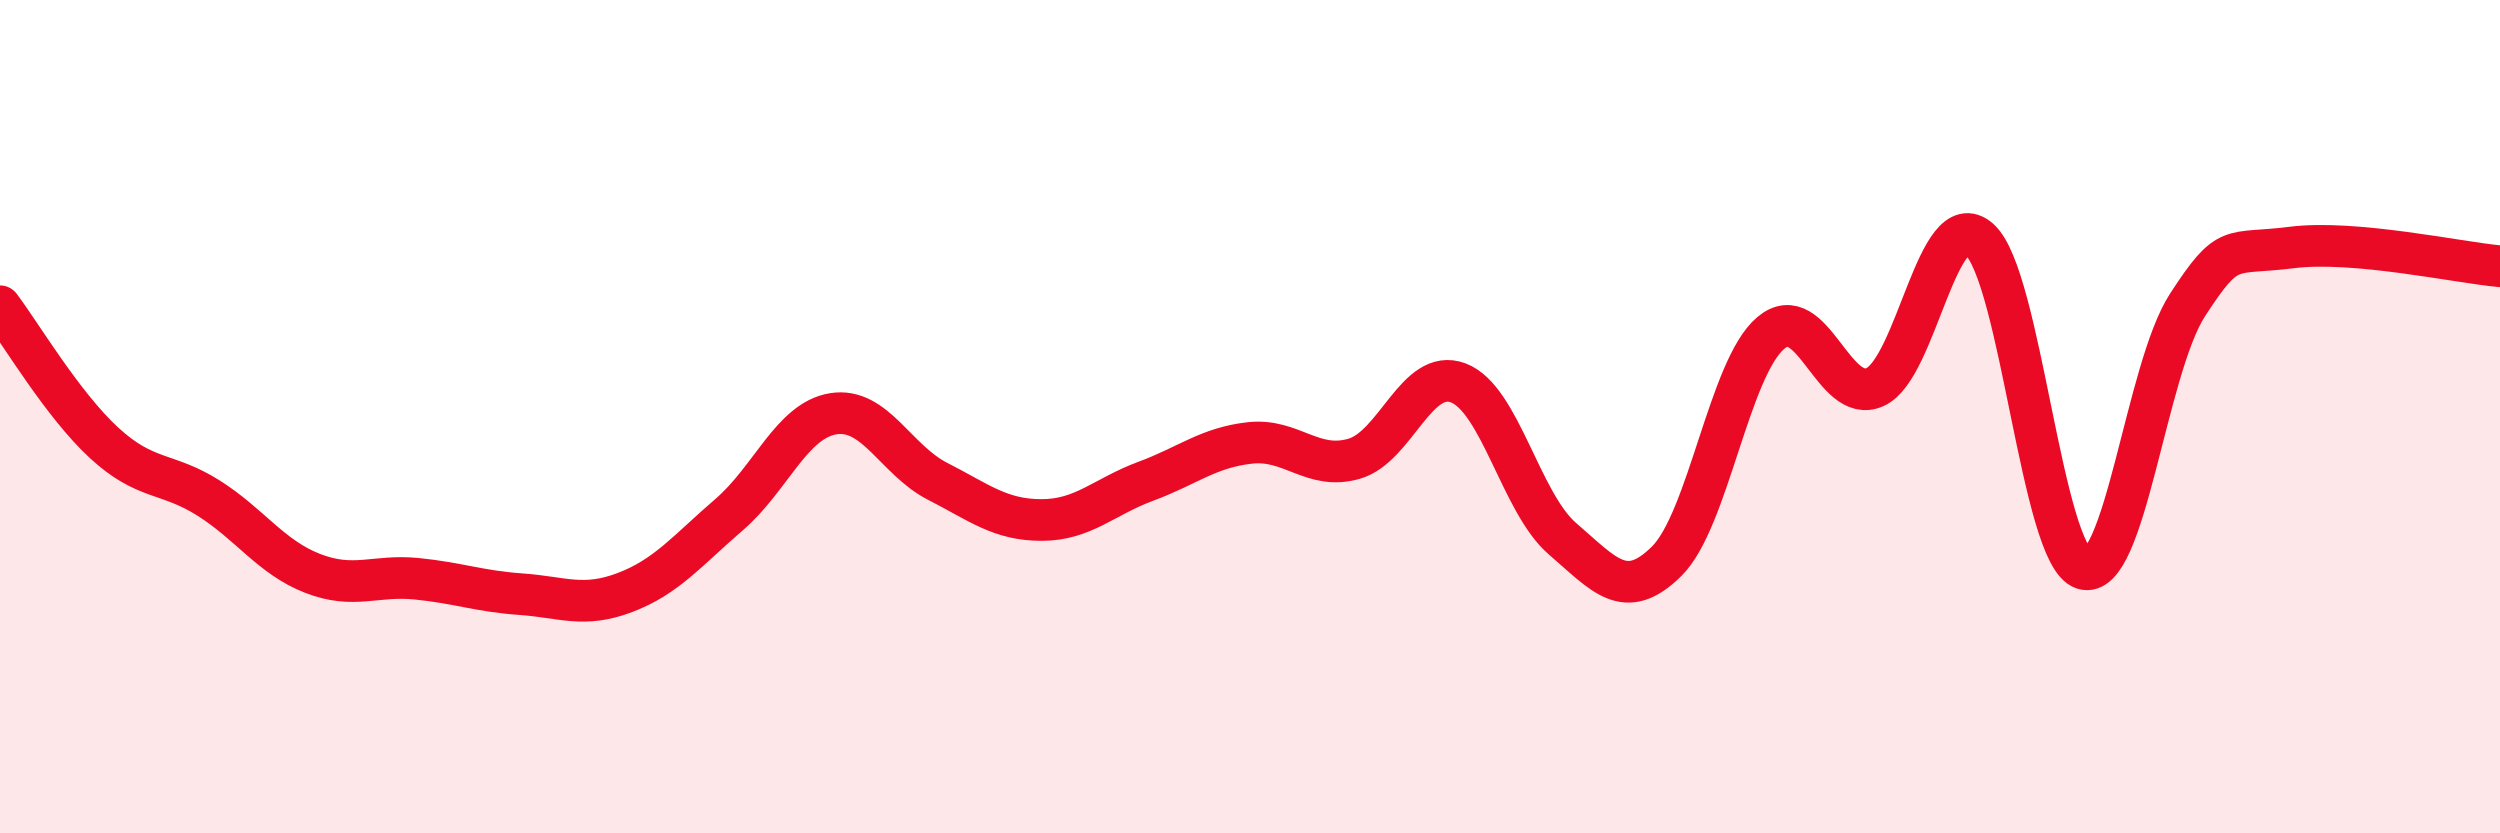
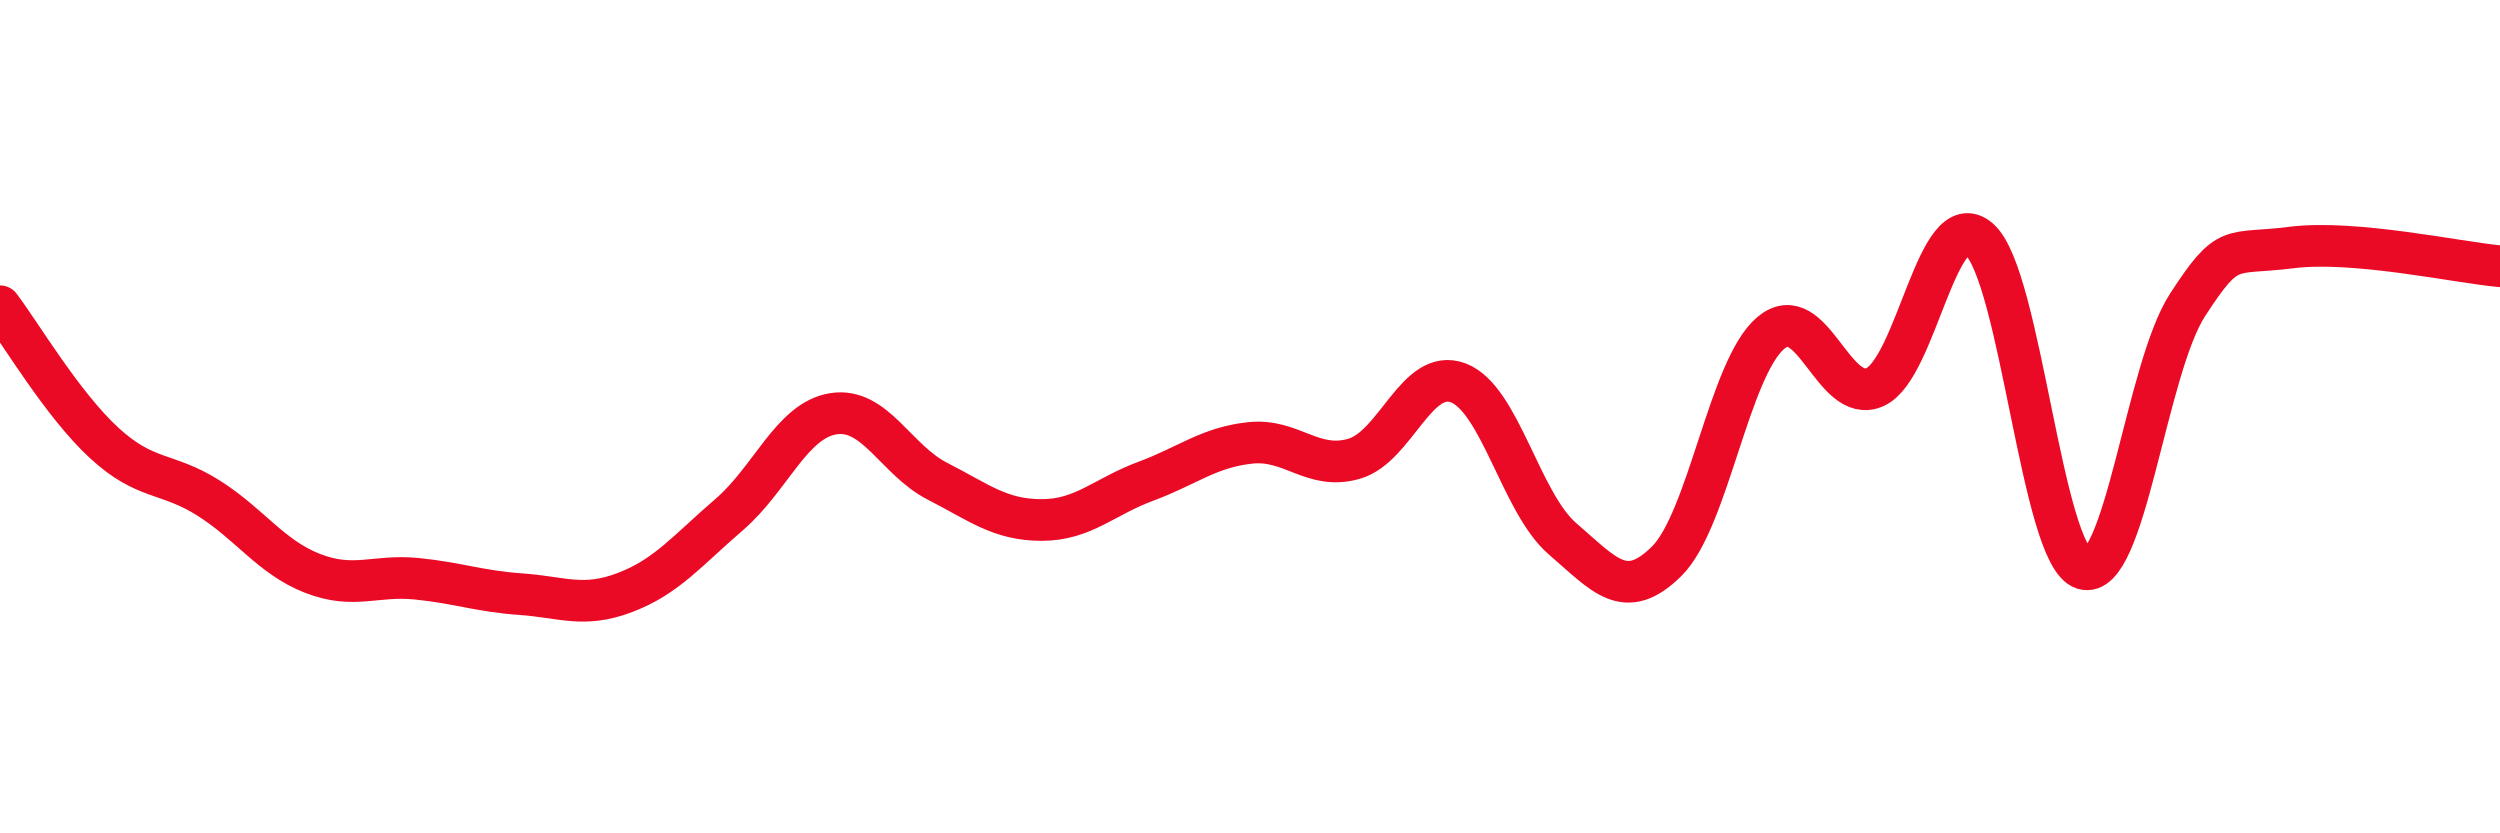
<svg xmlns="http://www.w3.org/2000/svg" width="60" height="20" viewBox="0 0 60 20">
-   <path d="M 0,7.35 C 0.5,8.01 1.5,9.71 2.5,10.63 C 3.5,11.55 4,11.32 5,11.95 C 6,12.58 6.5,13.37 7.5,13.76 C 8.5,14.15 9,13.79 10,13.89 C 11,13.99 11.5,14.19 12.5,14.26 C 13.5,14.33 14,14.6 15,14.22 C 16,13.84 16.5,13.21 17.5,12.35 C 18.5,11.49 19,10.09 20,9.93 C 21,9.77 21.5,11.04 22.5,11.55 C 23.5,12.06 24,12.48 25,12.48 C 26,12.48 26.5,11.92 27.5,11.55 C 28.5,11.18 29,10.74 30,10.63 C 31,10.52 31.5,11.3 32.5,11.01 C 33.5,10.72 34,8.81 35,9.19 C 36,9.57 36.5,12.07 37.5,12.93 C 38.5,13.79 39,14.46 40,13.47 C 41,12.48 41.5,8.83 42.5,7.99 C 43.5,7.15 44,9.74 45,9.29 C 46,8.84 46.5,4.87 47.5,5.74 C 48.5,6.61 49,13.33 50,13.65 C 51,13.97 51.5,8.86 52.5,7.32 C 53.5,5.78 53.5,6.13 55,5.94 C 56.5,5.75 59,6.3 60,6.39L60 20L0 20Z" fill="#EB0A25" opacity="0.1" stroke-linecap="round" stroke-linejoin="round" />
  <path d="M 0,7.35 C 0.5,8.01 1.5,9.71 2.5,10.63 C 3.5,11.55 4,11.32 5,11.95 C 6,12.58 6.5,13.37 7.5,13.76 C 8.5,14.15 9,13.79 10,13.89 C 11,13.99 11.5,14.19 12.5,14.26 C 13.5,14.33 14,14.6 15,14.22 C 16,13.84 16.5,13.21 17.5,12.35 C 18.5,11.49 19,10.09 20,9.93 C 21,9.77 21.5,11.04 22.5,11.55 C 23.5,12.06 24,12.48 25,12.48 C 26,12.48 26.5,11.92 27.5,11.55 C 28.5,11.18 29,10.74 30,10.63 C 31,10.52 31.5,11.3 32.5,11.01 C 33.5,10.72 34,8.81 35,9.19 C 36,9.57 36.5,12.07 37.5,12.93 C 38.5,13.79 39,14.46 40,13.47 C 41,12.48 41.5,8.83 42.5,7.99 C 43.5,7.15 44,9.74 45,9.29 C 46,8.84 46.5,4.87 47.5,5.74 C 48.5,6.61 49,13.33 50,13.65 C 51,13.97 51.5,8.86 52.5,7.32 C 53.5,5.78 53.5,6.13 55,5.94 C 56.5,5.75 59,6.3 60,6.39" stroke="#EB0A25" stroke-width="1" fill="none" stroke-linecap="round" stroke-linejoin="round" />
</svg>